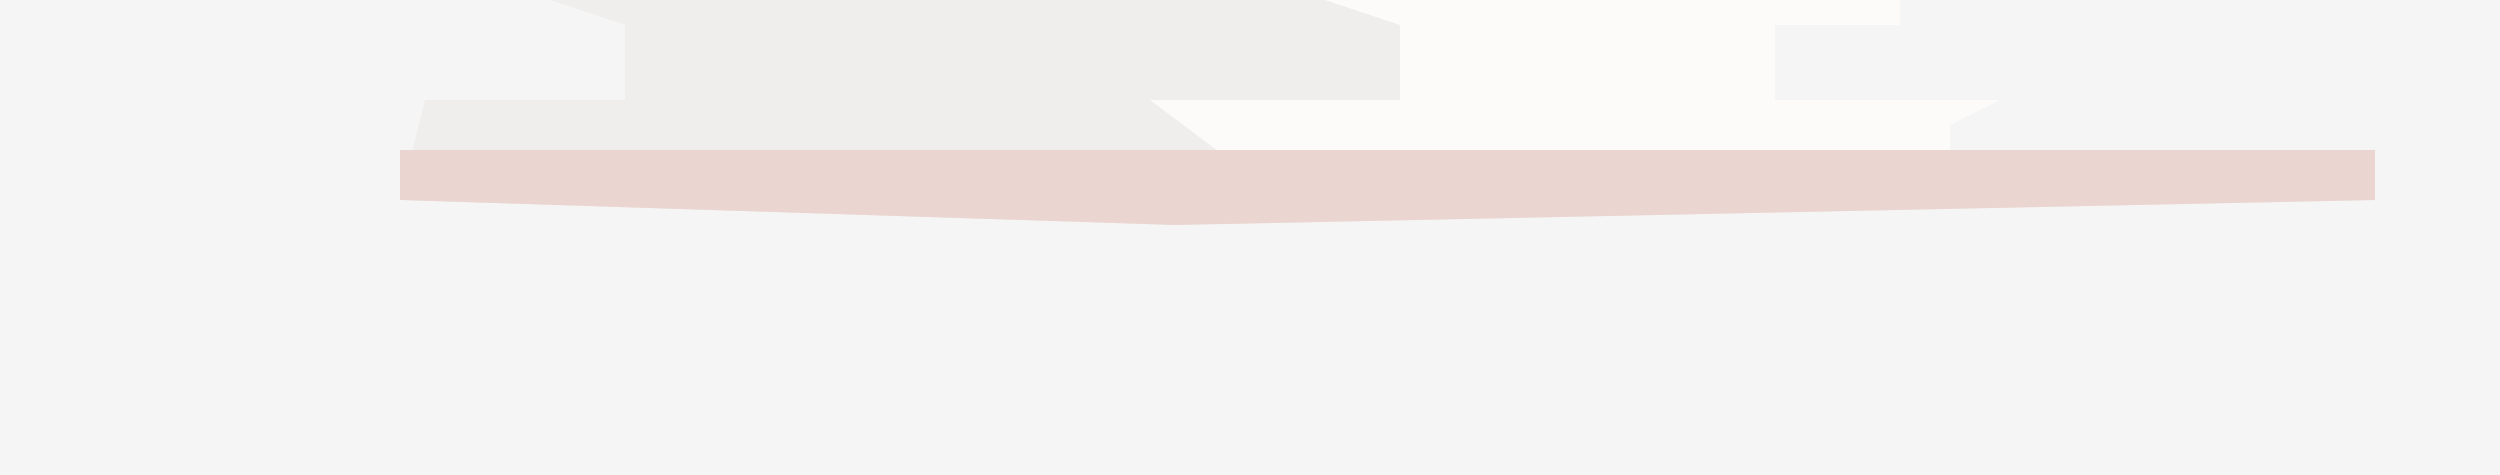
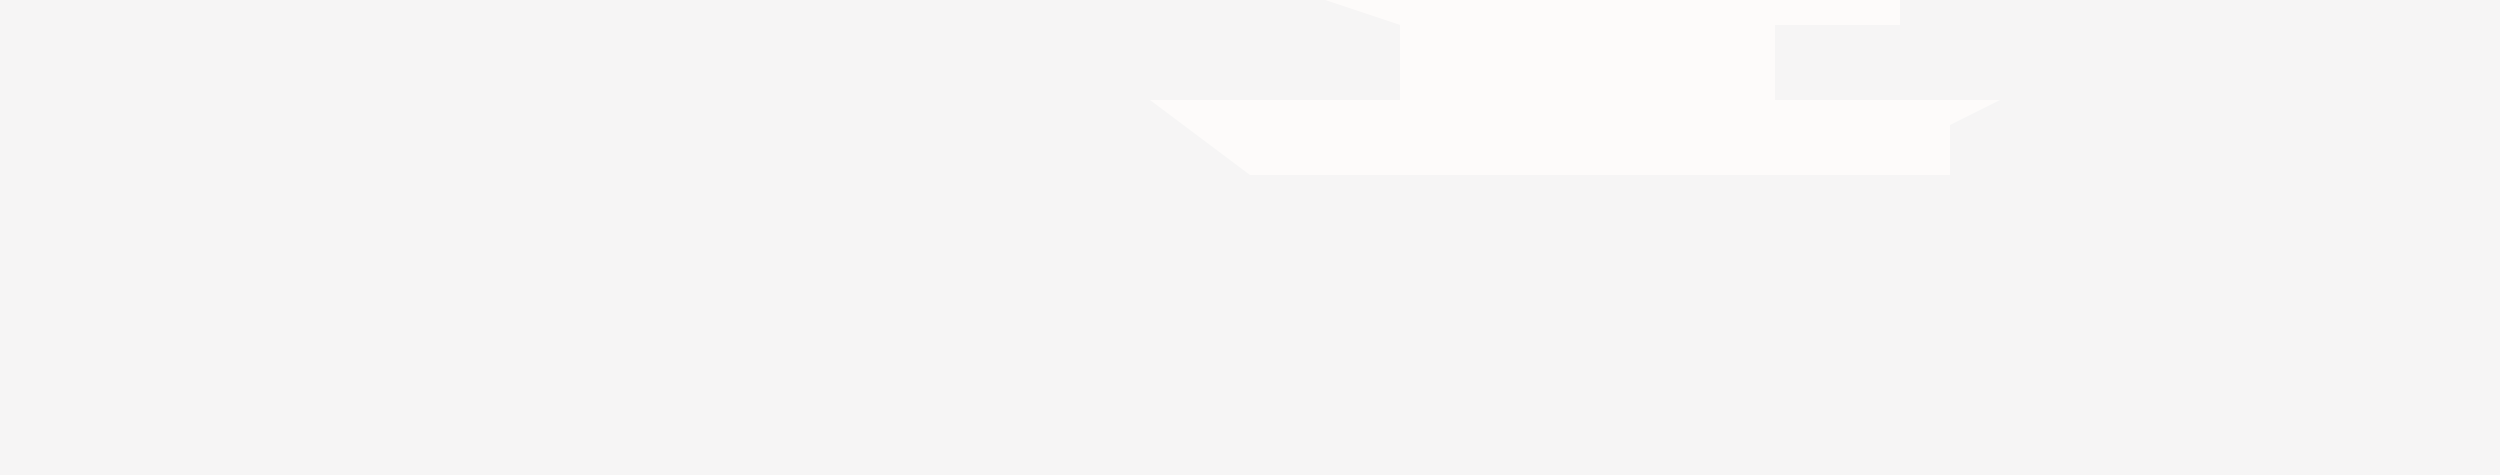
<svg xmlns="http://www.w3.org/2000/svg" version="1.1" width="100" height="19">
  <path d="M0,0 L100,0 L100,19 L0,19 Z " fill="#F6F5F5" transform="translate(0,0)" />
-   <path d="M0,0 L31,0 L34,1 L34,4 L27,5 L28,6 L73,6 L73,8 L25,9 L-6,8 L-5,4 L3,4 L3,1 Z " fill="#EFEEED" transform="translate(22,0)" />
  <path d="M0,0 L23,0 L23,1 L18,1 L18,4 L27,4 L25,5 L25,7 L-3,7 L-7,4 L3,4 L3,1 Z " fill="#FDFBFA" transform="translate(53,0)" />
-   <path d="M0,0 L79,0 L79,2 L31,3 L0,2 Z " fill="#EBD5D0" transform="translate(16,6)" />
</svg>